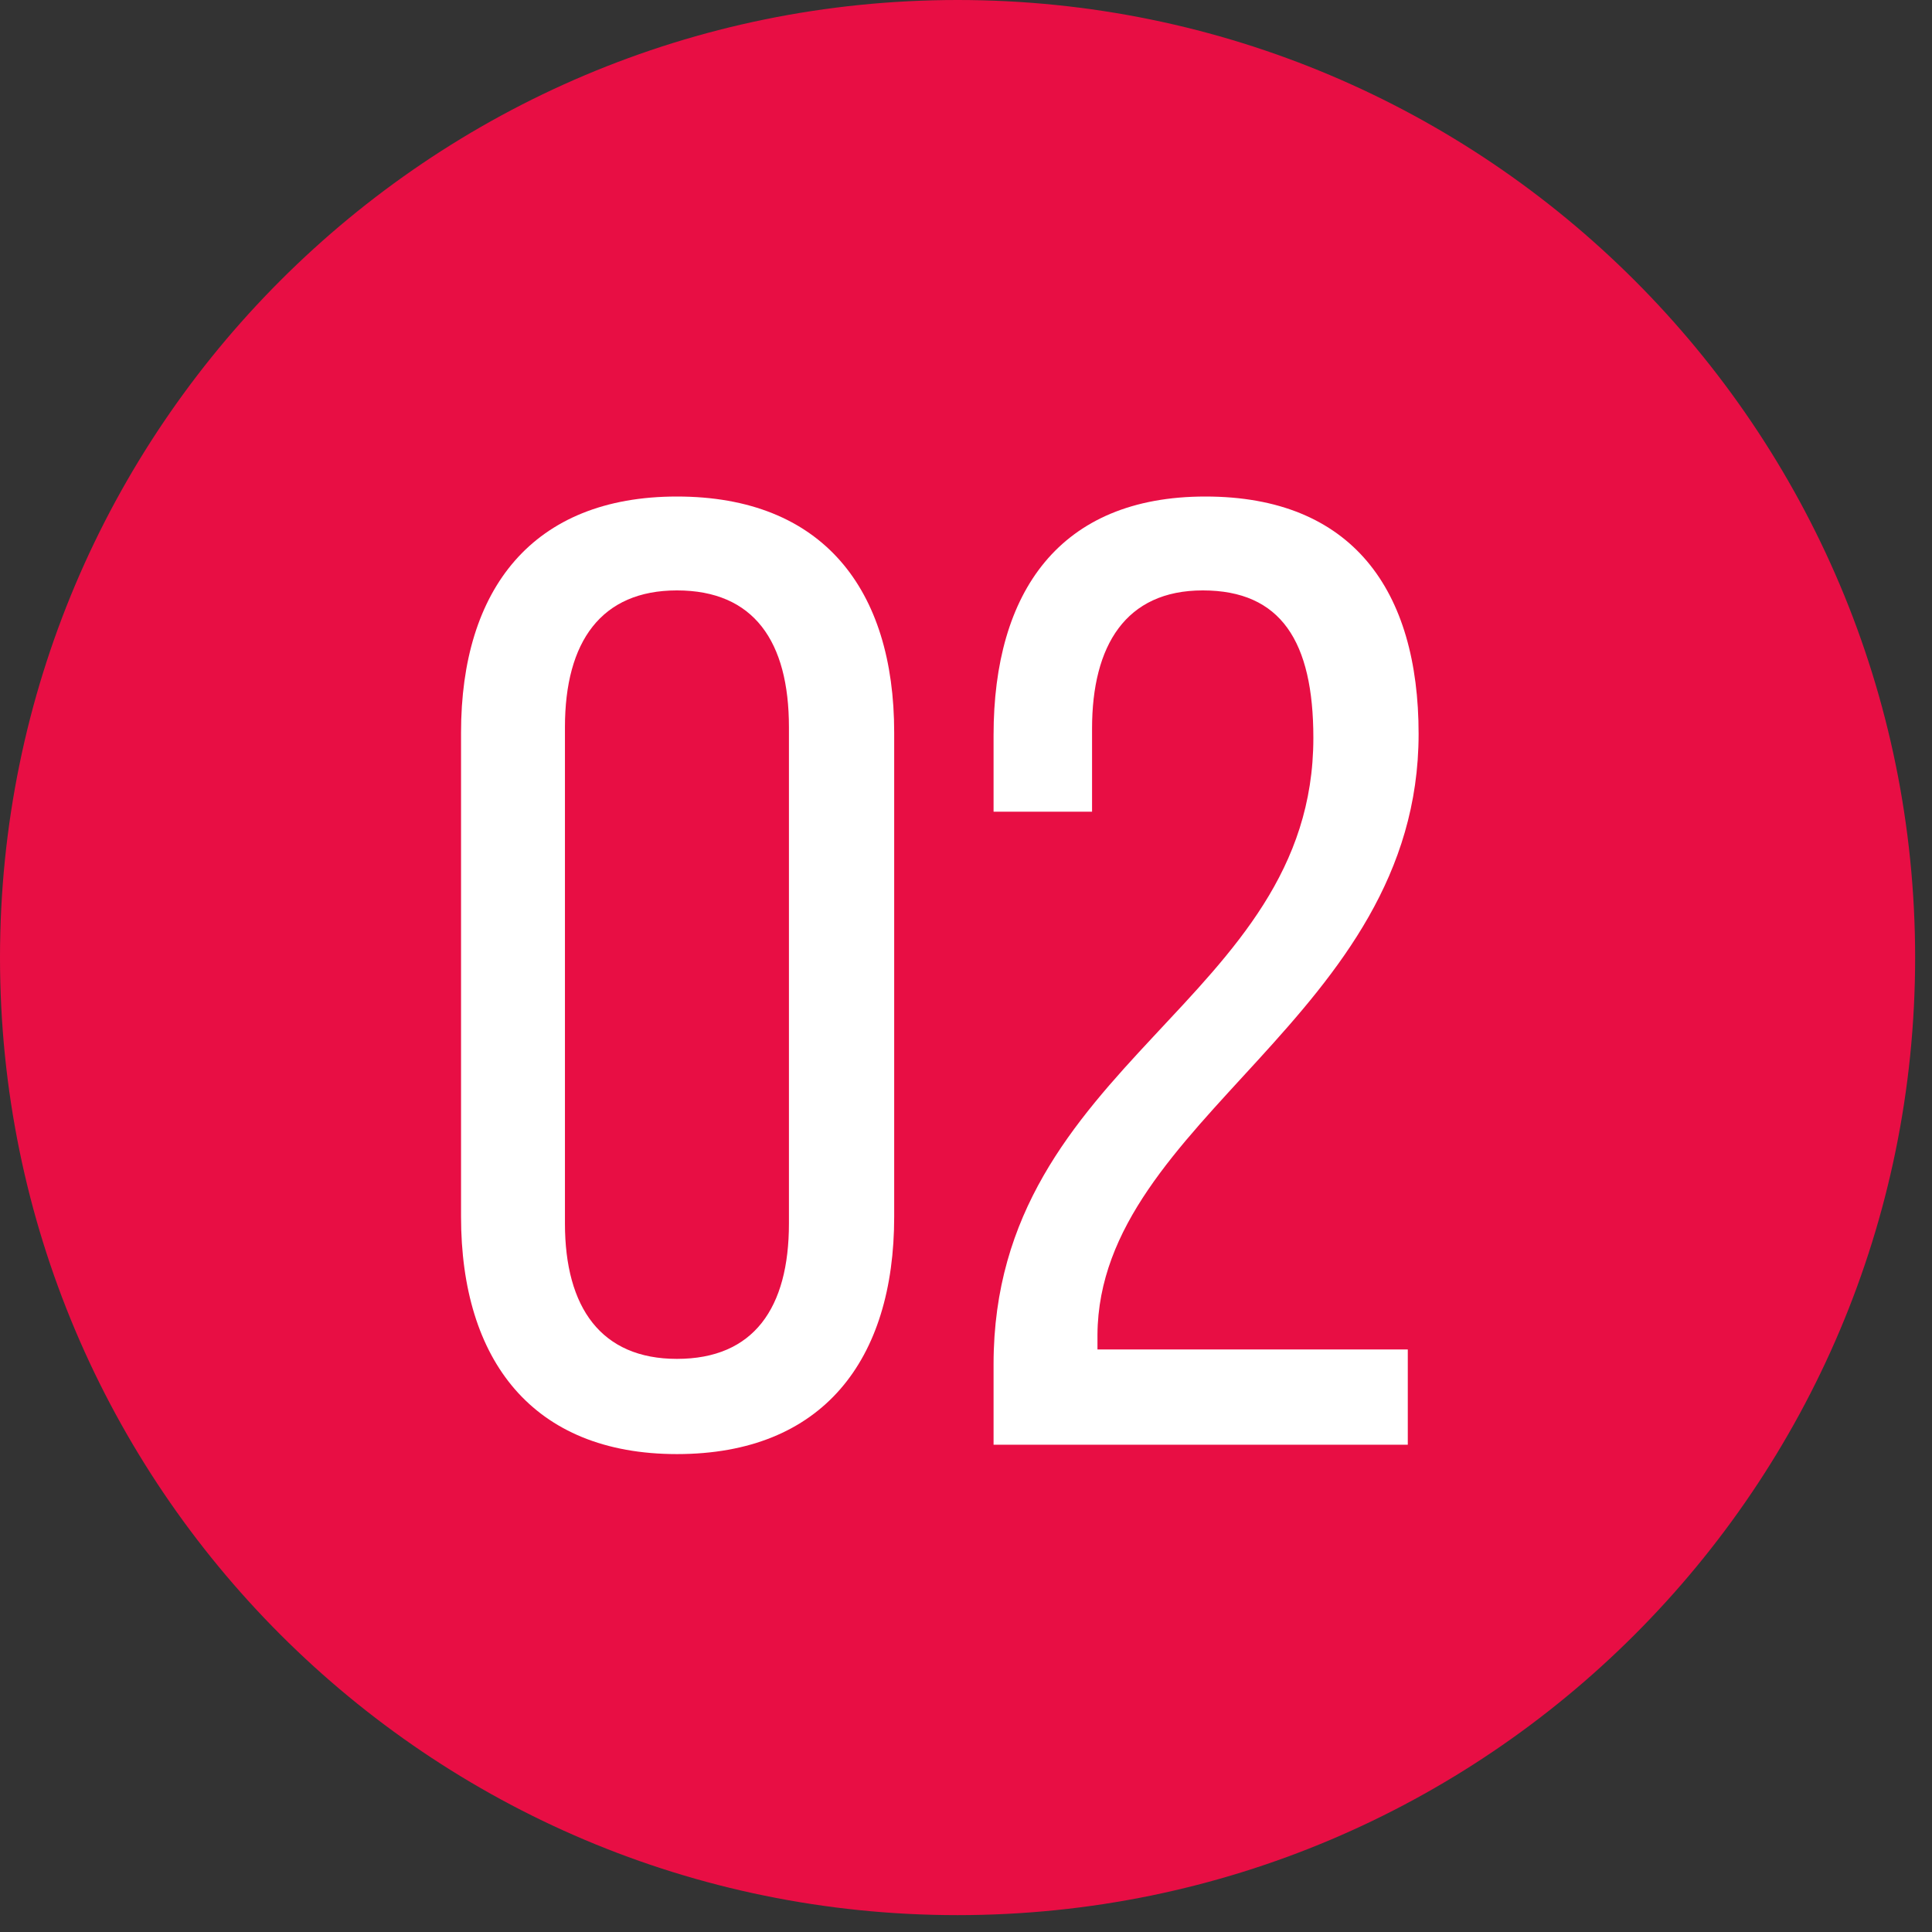
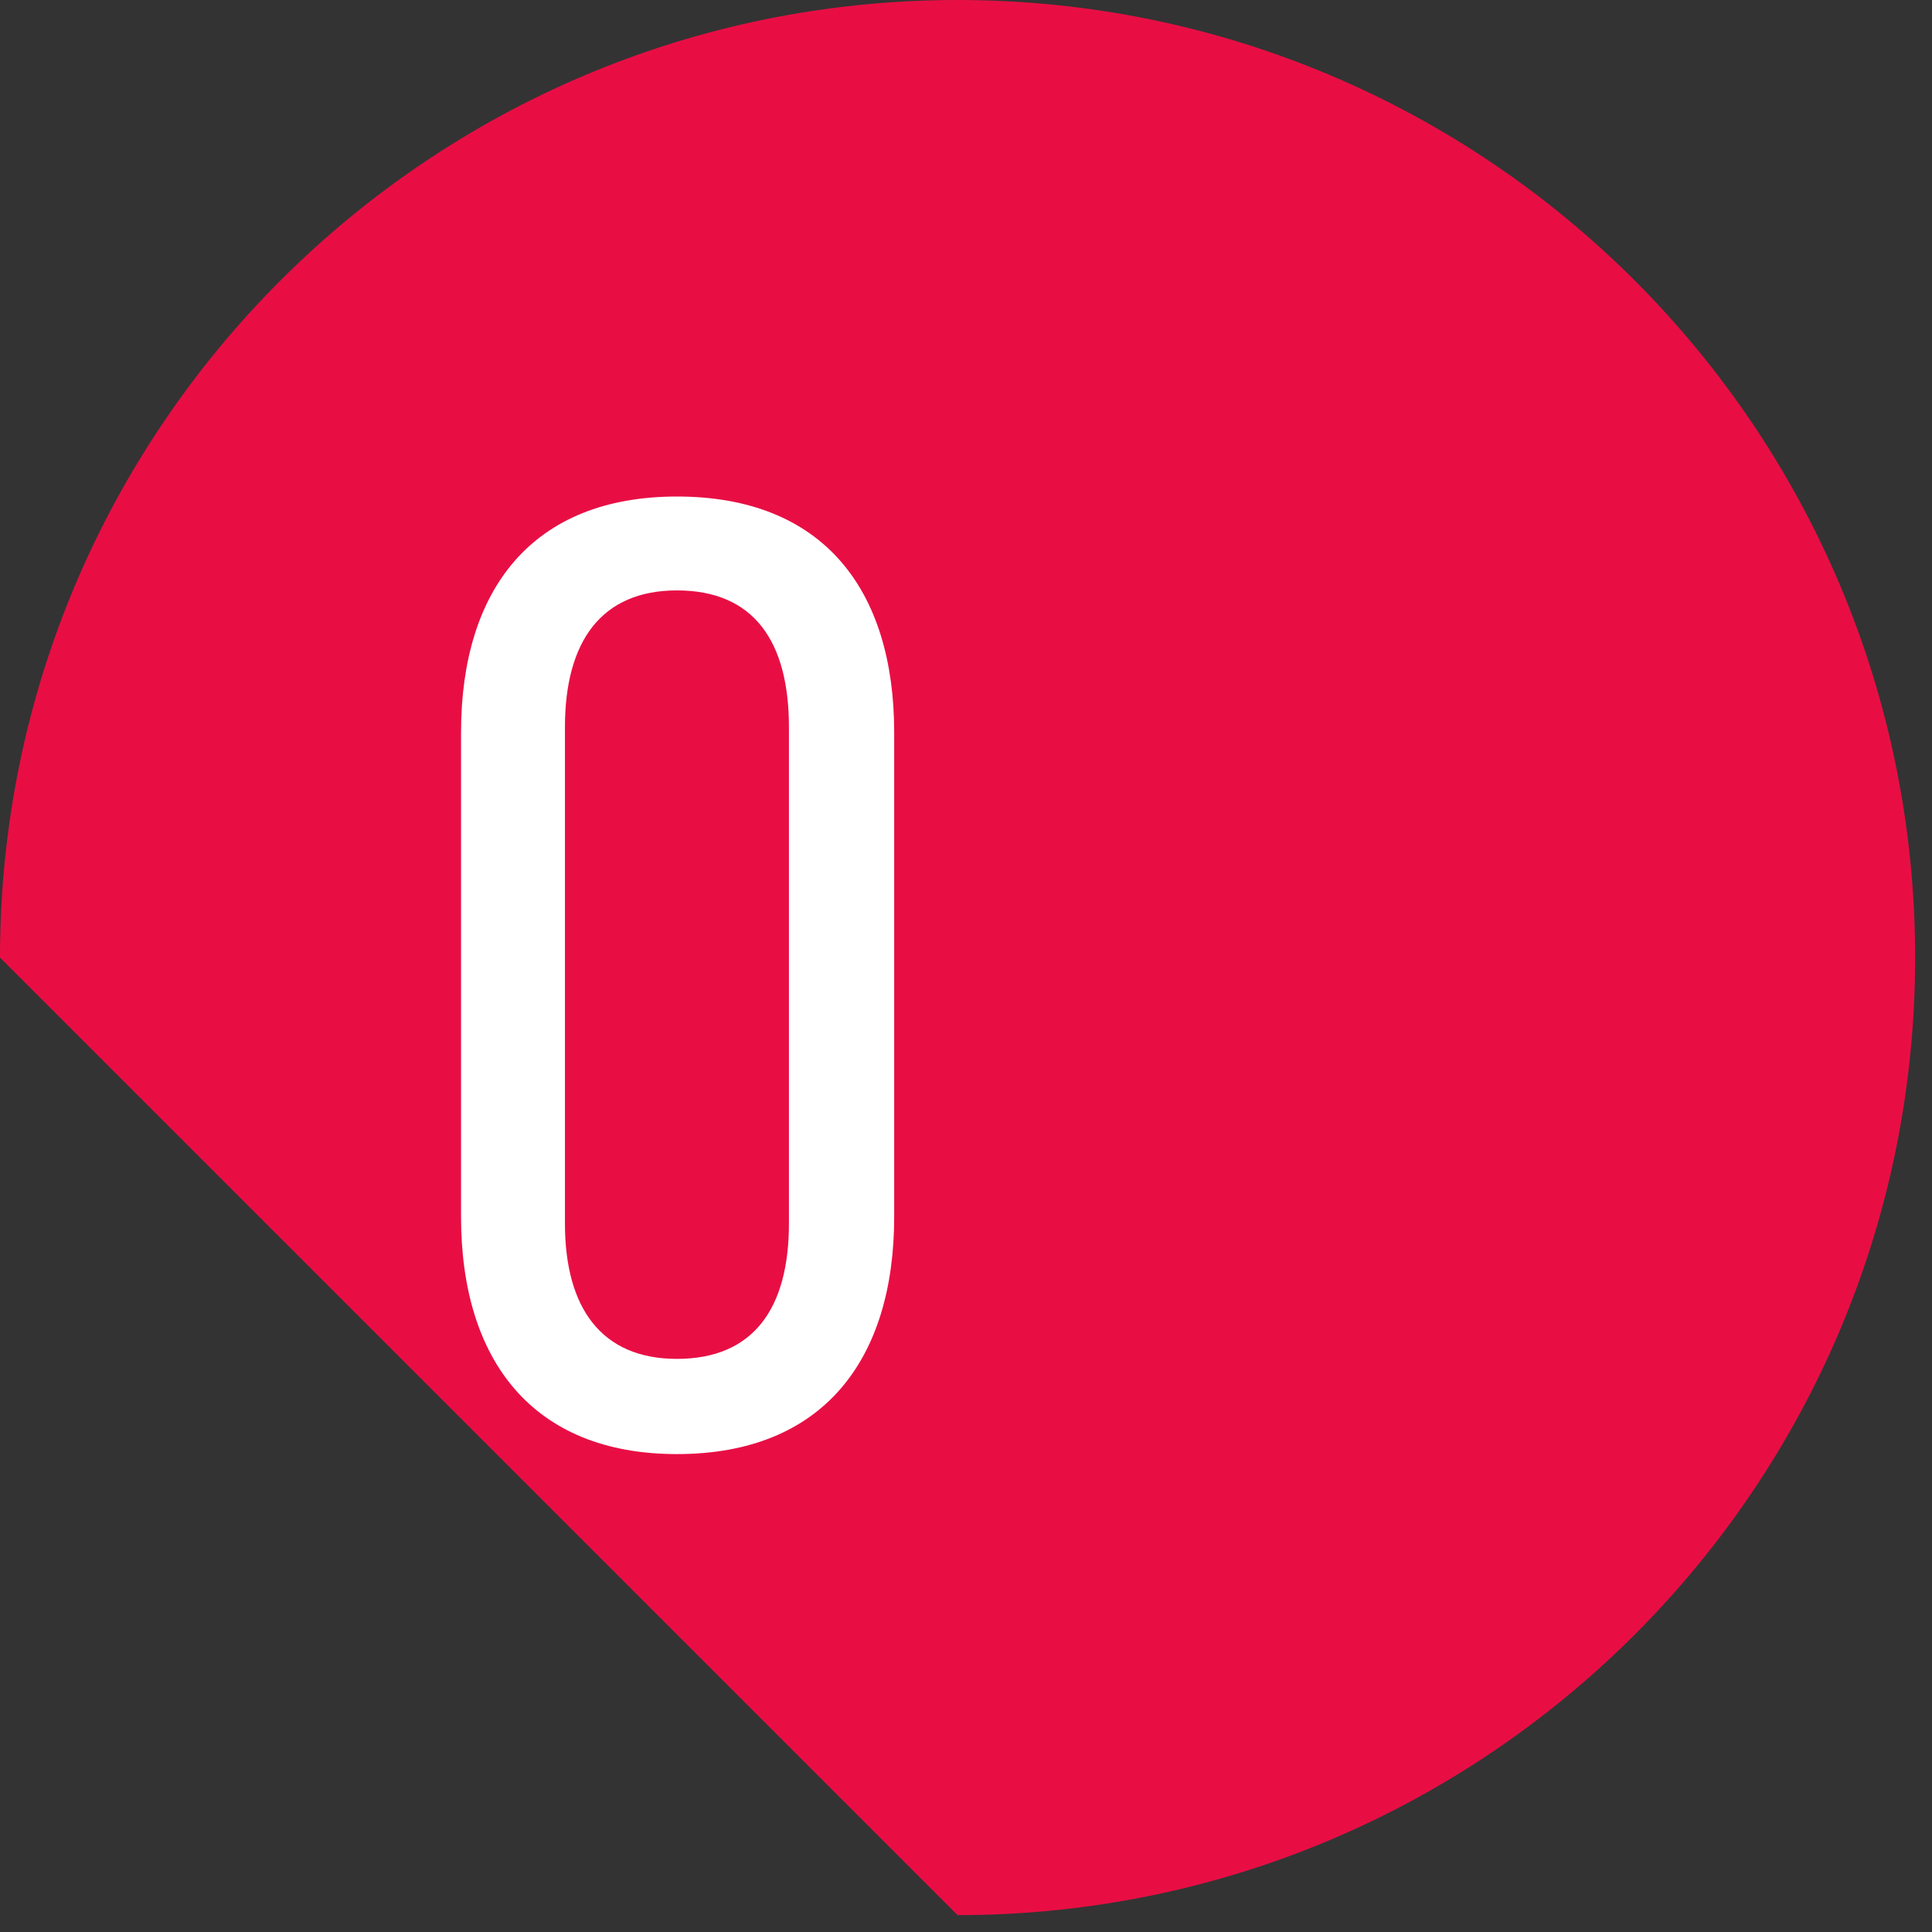
<svg xmlns="http://www.w3.org/2000/svg" width="82" height="82" viewBox="0 0 82 82" fill="none">
  <rect x="0" y="0" width="82" height="82" fill="#333333" stroke="none" />
-   <path d="M40.642 81.284C63.088 81.284 81.284 63.088 81.284 40.642C81.284 18.196 63.088 0 40.642 0C18.196 0 0 18.196 0 40.642C0 63.088 18.196 81.284 40.642 81.284Z" fill="#E80E44" />
+   <path d="M40.642 81.284C63.088 81.284 81.284 63.088 81.284 40.642C81.284 18.196 63.088 0 40.642 0C18.196 0 0 18.196 0 40.642Z" fill="#E80E44" />
  <path d="M19.568 51.641C19.568 57.732 22.604 61.716 28.731 61.716C34.916 61.716 37.952 57.732 37.952 51.641V31.092C37.952 25.002 34.916 21.074 28.731 21.074C22.604 21.074 19.568 25.002 19.568 31.092V51.641ZM23.978 30.865C23.978 27.222 25.524 25.059 28.731 25.059C31.996 25.059 33.485 27.222 33.485 30.865V51.926C33.485 55.512 31.996 57.675 28.731 57.675C25.524 57.675 23.978 55.512 23.978 51.926V30.865Z" fill="white" />
-   <path d="M51.161 21.074C44.976 21.074 42.17 25.116 42.17 31.206V34.451H46.35V30.922C46.35 27.392 47.782 25.059 51.047 25.059C54.368 25.059 55.743 27.222 55.743 31.32C55.743 42.534 42.17 45.038 42.17 57.903V61.318H59.751V57.276H46.58V56.65C46.637 47.486 60.21 43.16 60.21 31.149C60.21 25.059 57.403 21.074 51.161 21.074Z" fill="white" />
</svg>